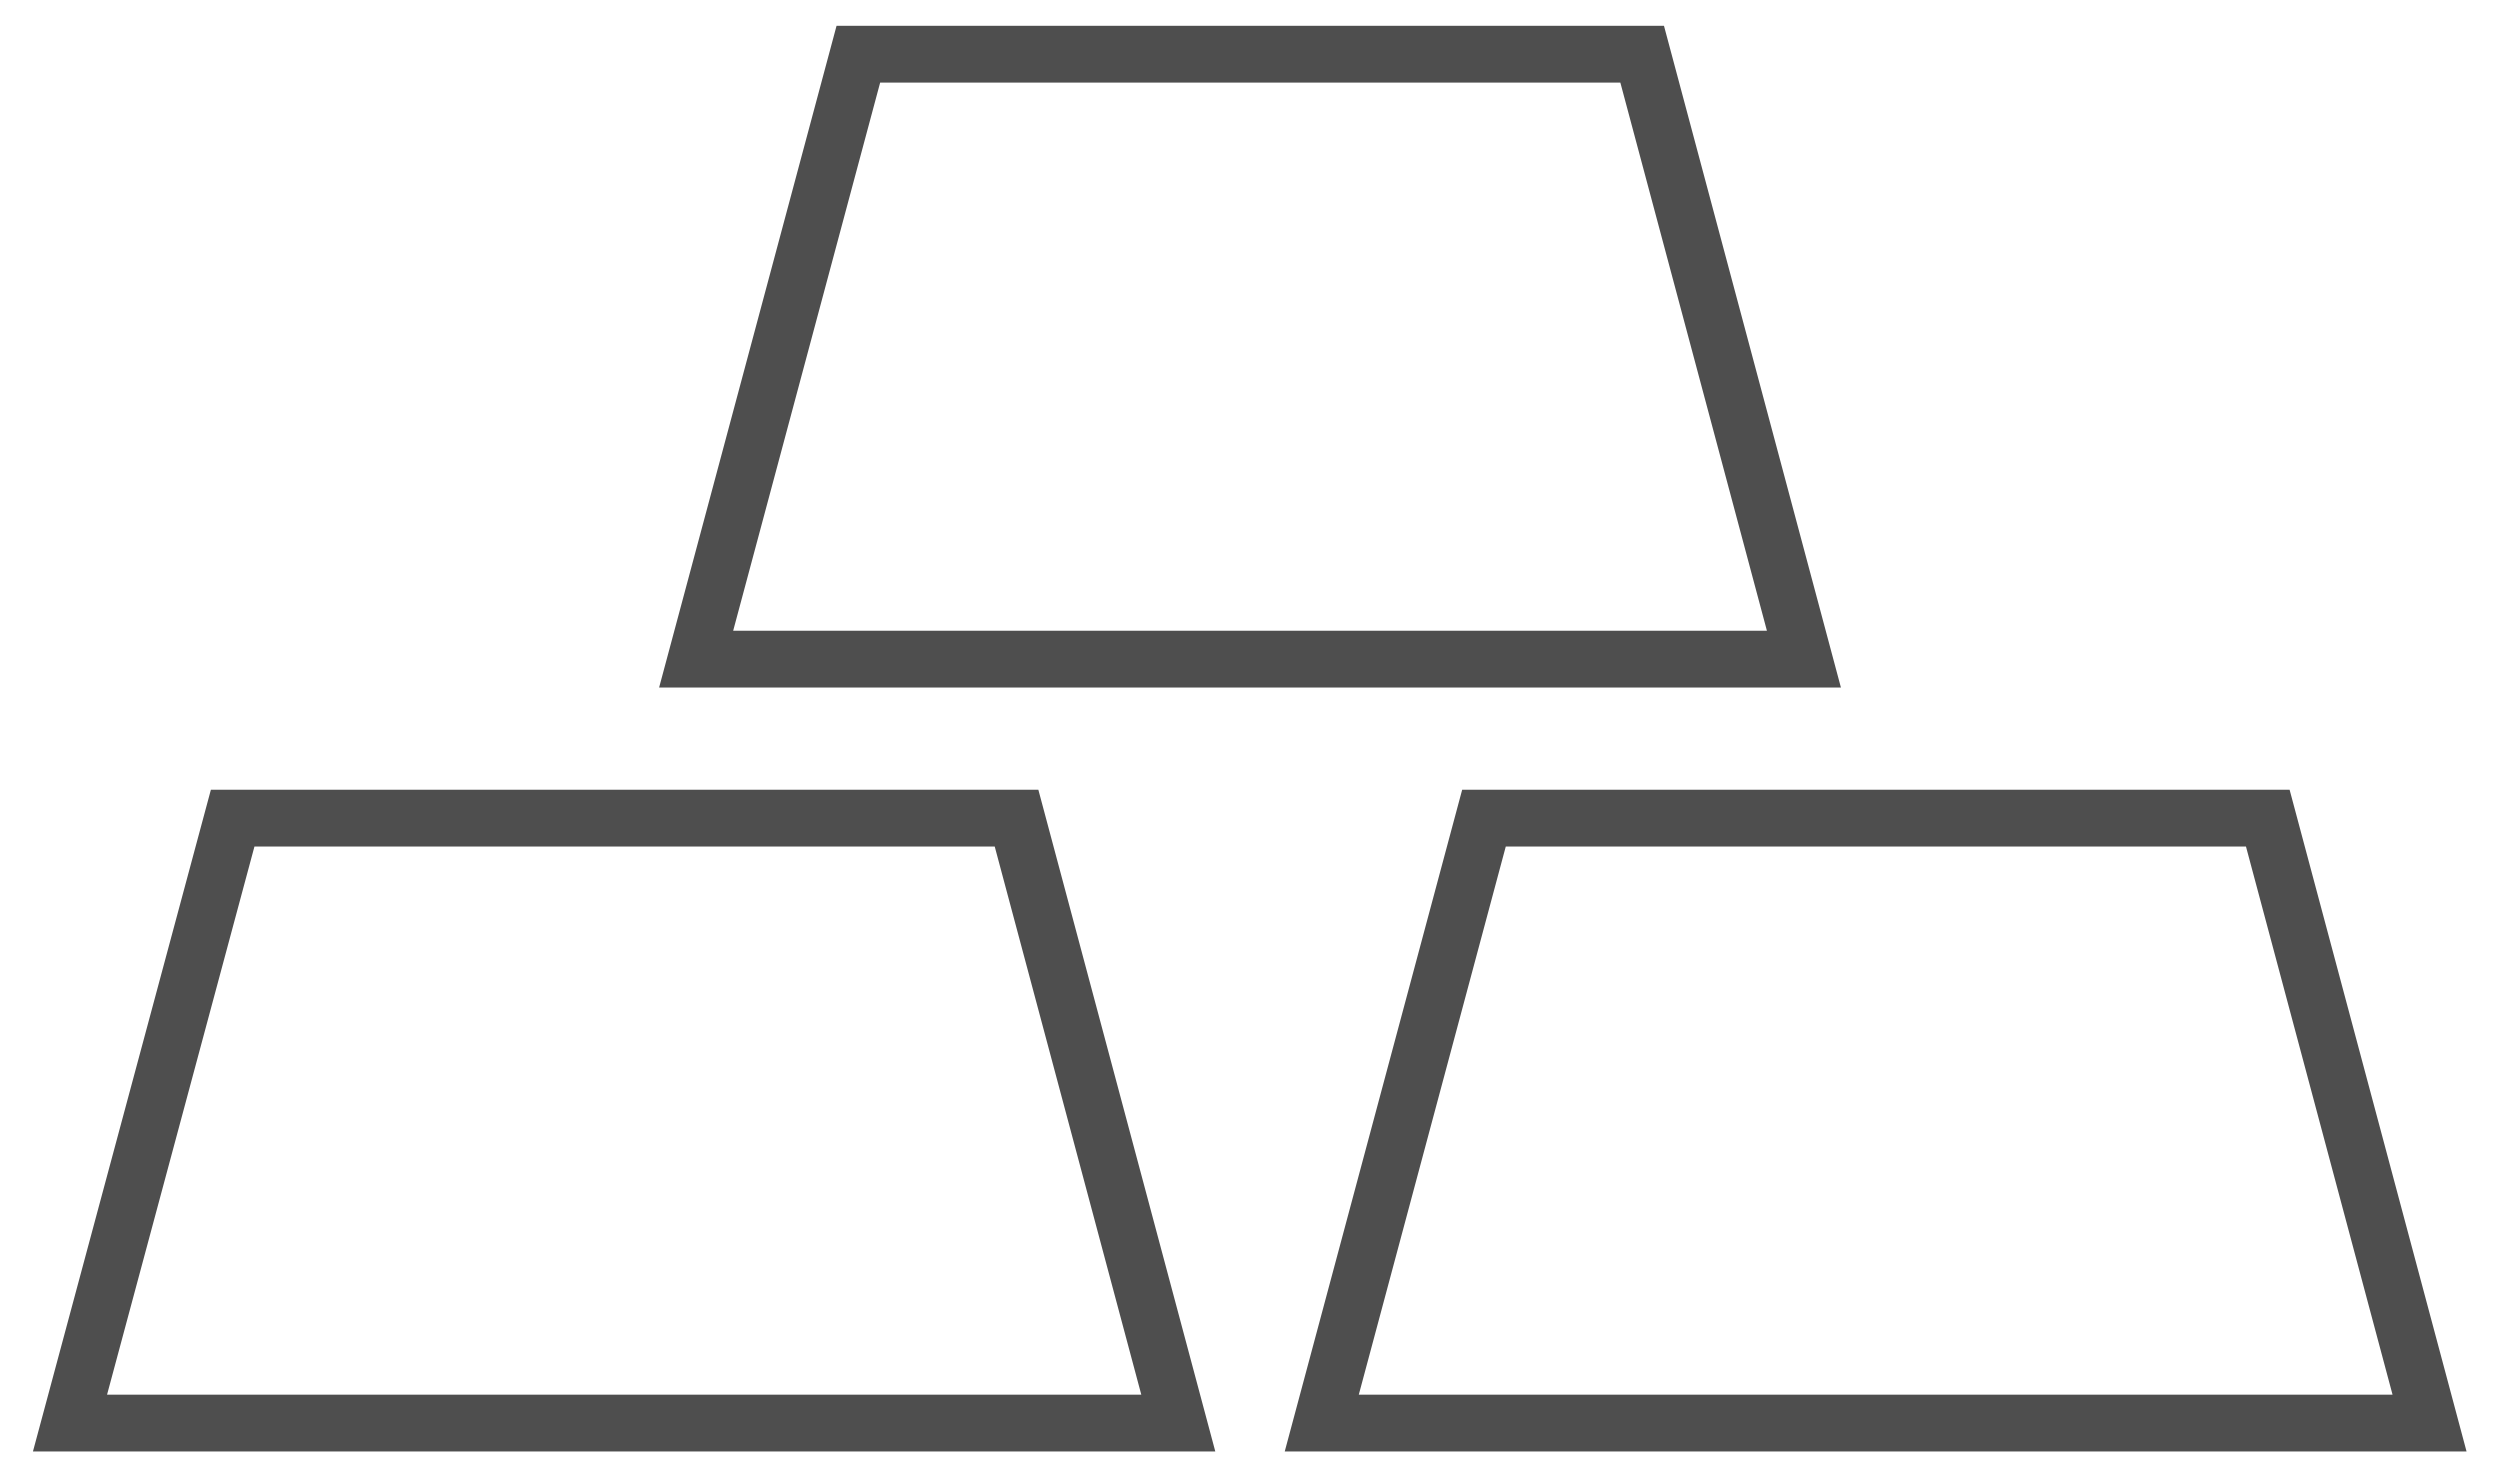
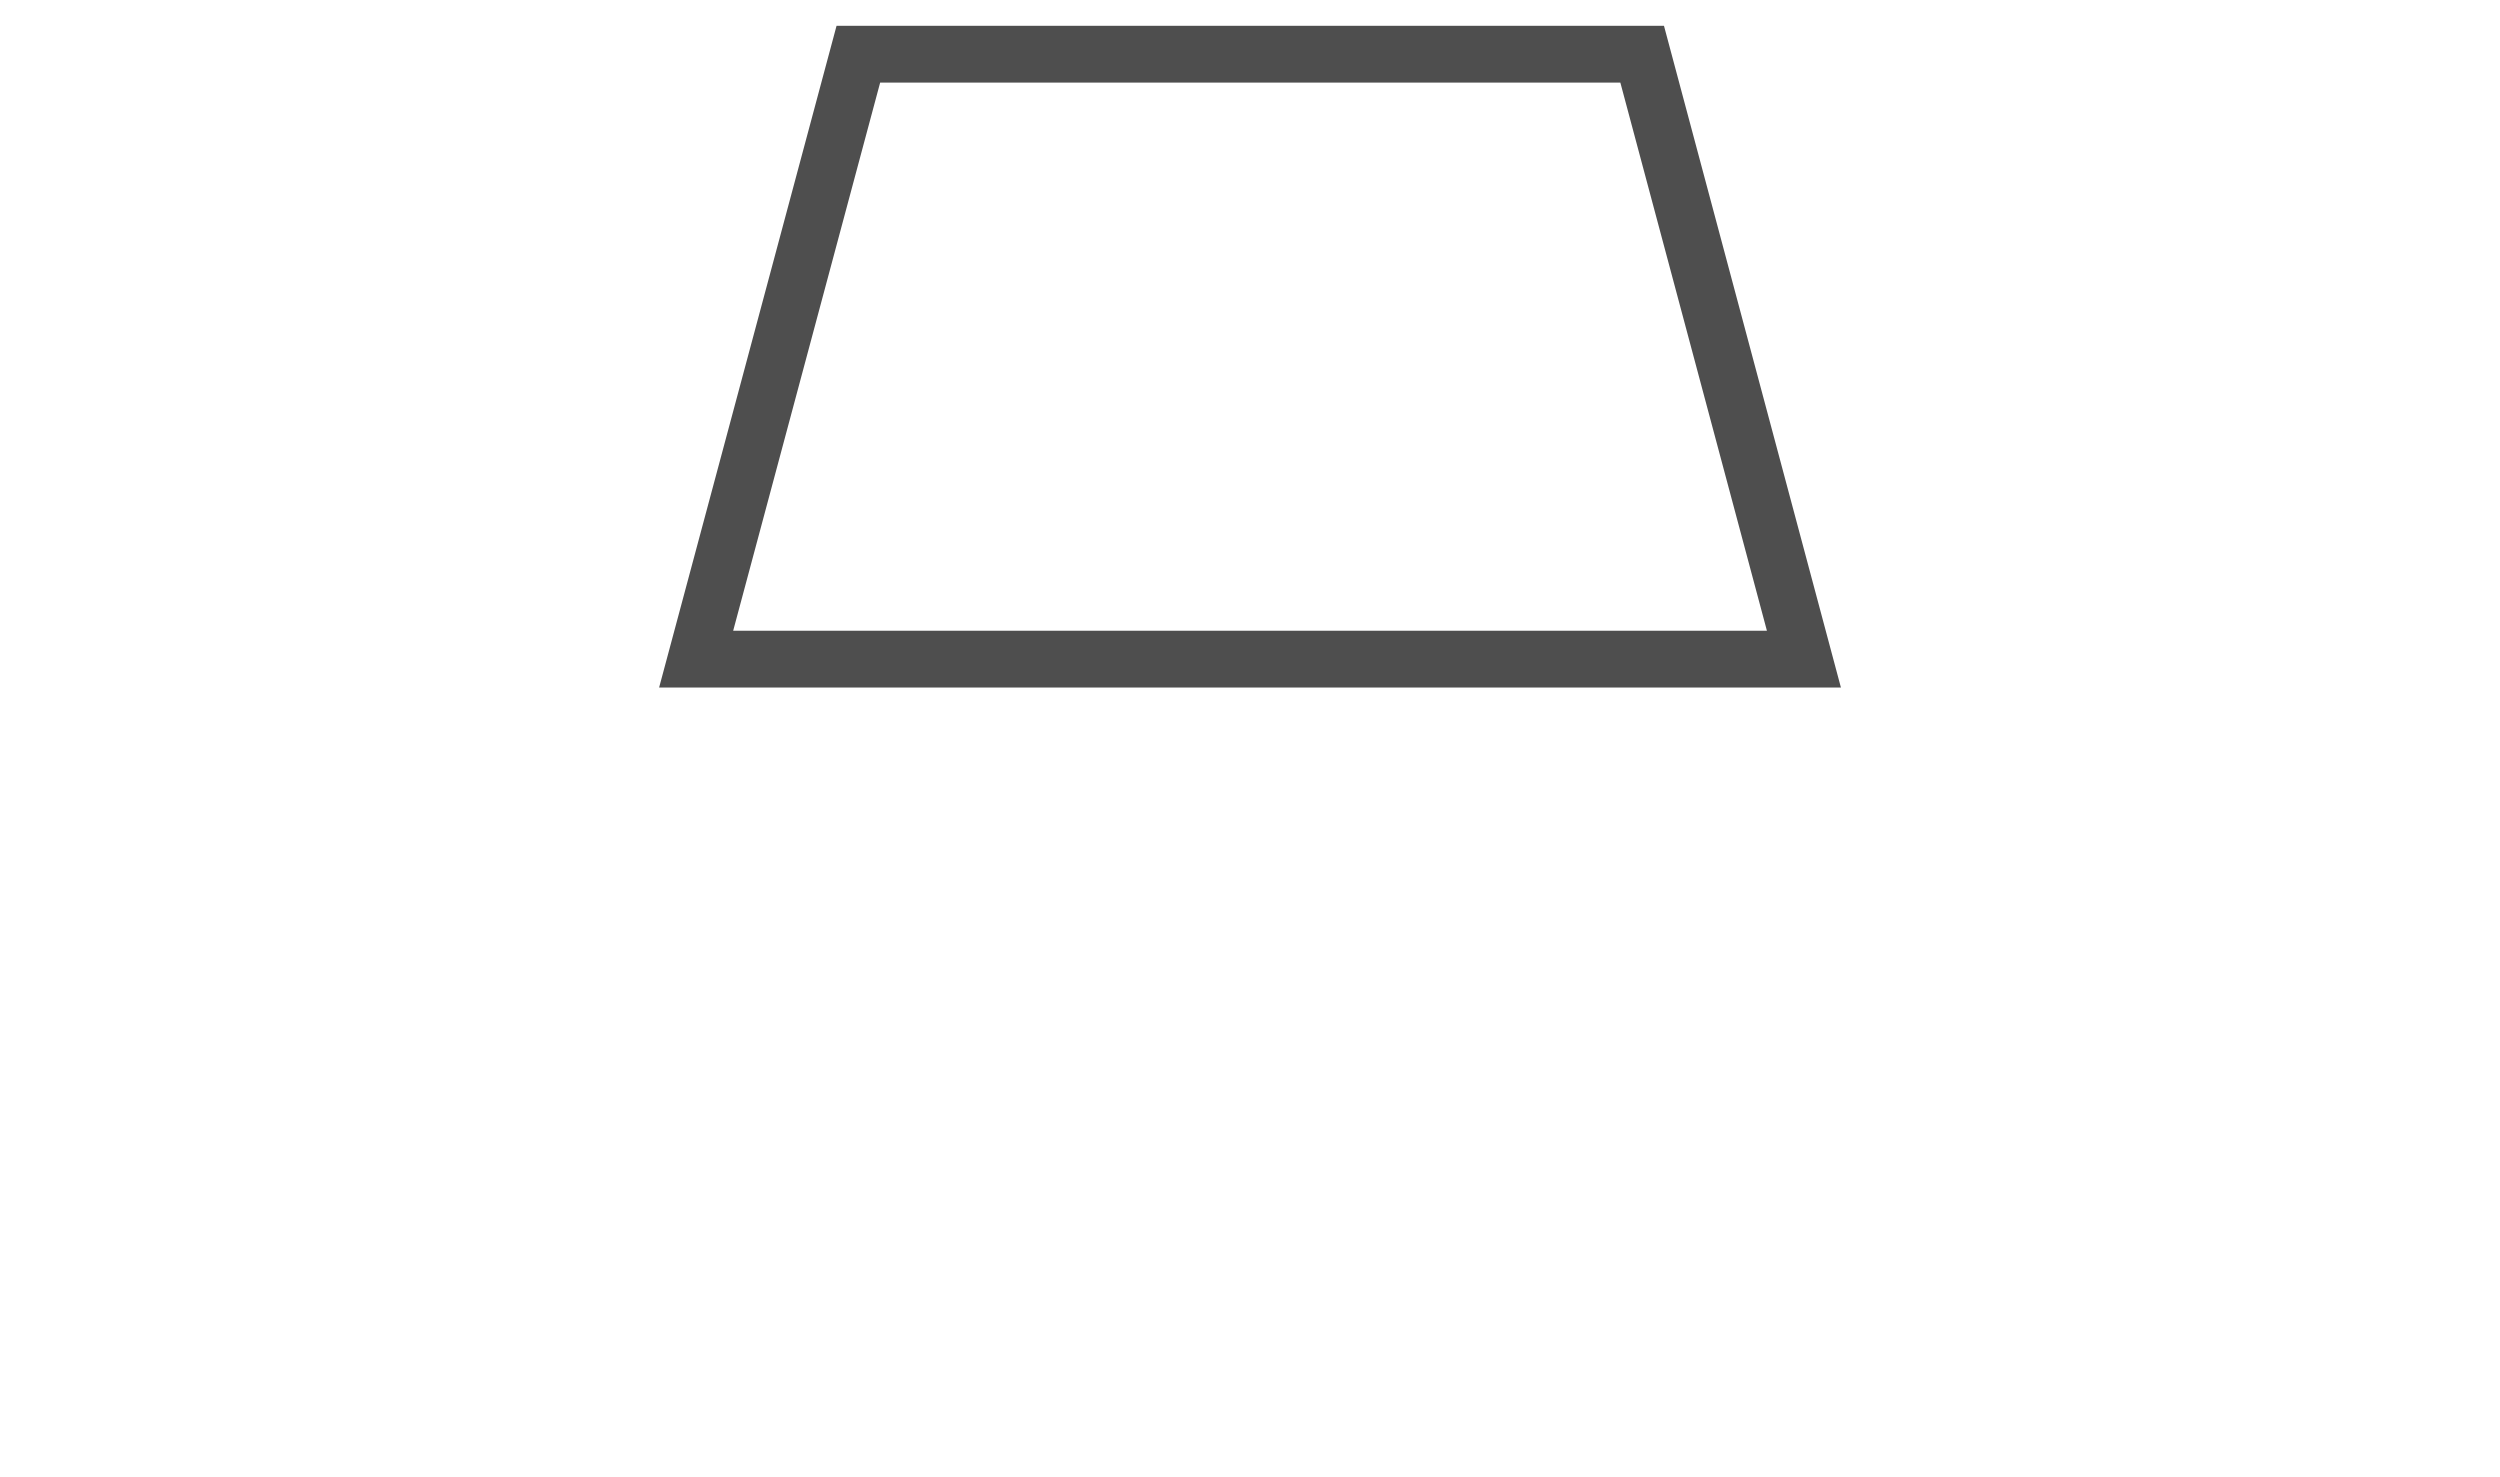
<svg xmlns="http://www.w3.org/2000/svg" width="44" height="26" viewBox="0 0 44 26" fill="none">
  <g clip-path="url(#clip0_3537_197930)">
    <path d="M28.902 0.954L31.749 11.601H12.252L15.107 0.954H28.902Z" stroke="#4E4E4E" stroke-miterlimit="10" />
-     <path d="M39.913 14.399L42.76 25.046H23.263L26.118 14.399H39.913Z" stroke="#4E4E4E" stroke-miterlimit="10" />
-     <path d="M4.095 14.399H17.891L20.738 25.046H1.232L4.095 14.399Z" stroke="#4E4E4E" stroke-miterlimit="10" />
  </g>
  <defs>
    <clipPath id="clip0_3537_197930">
      <rect width="44" height="26" fill="white" />
    </clipPath>
  </defs>
</svg>